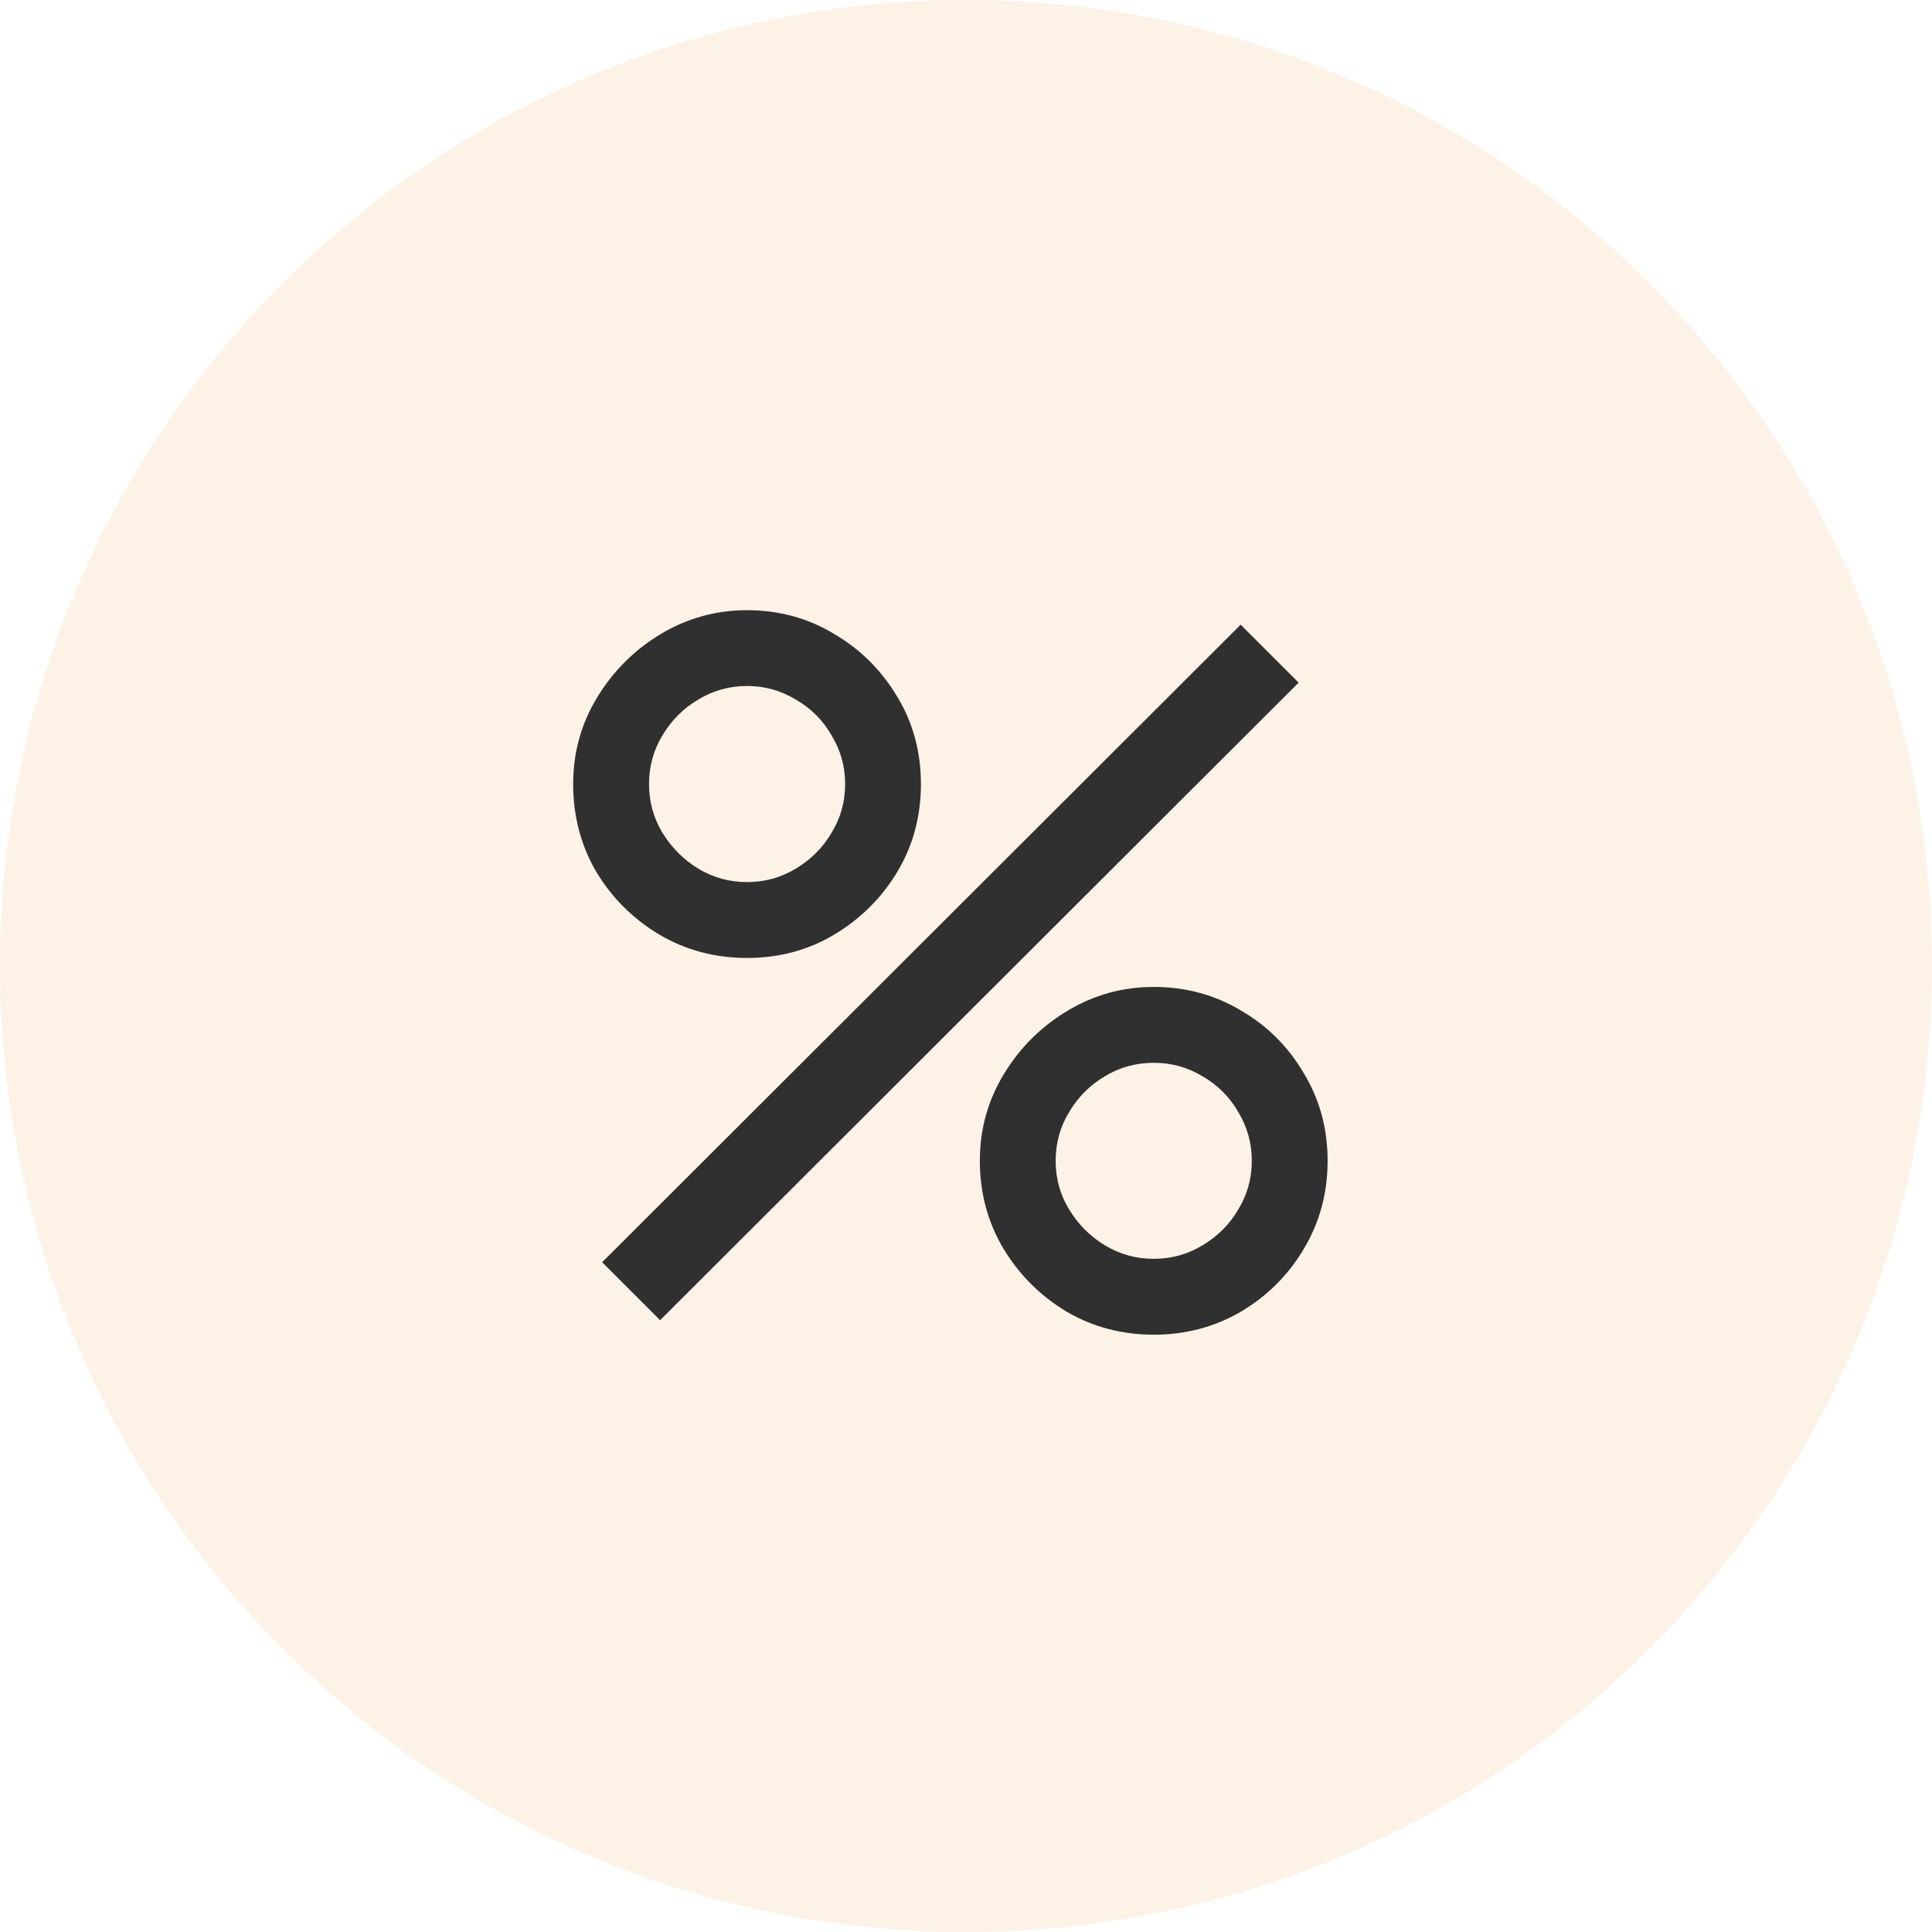
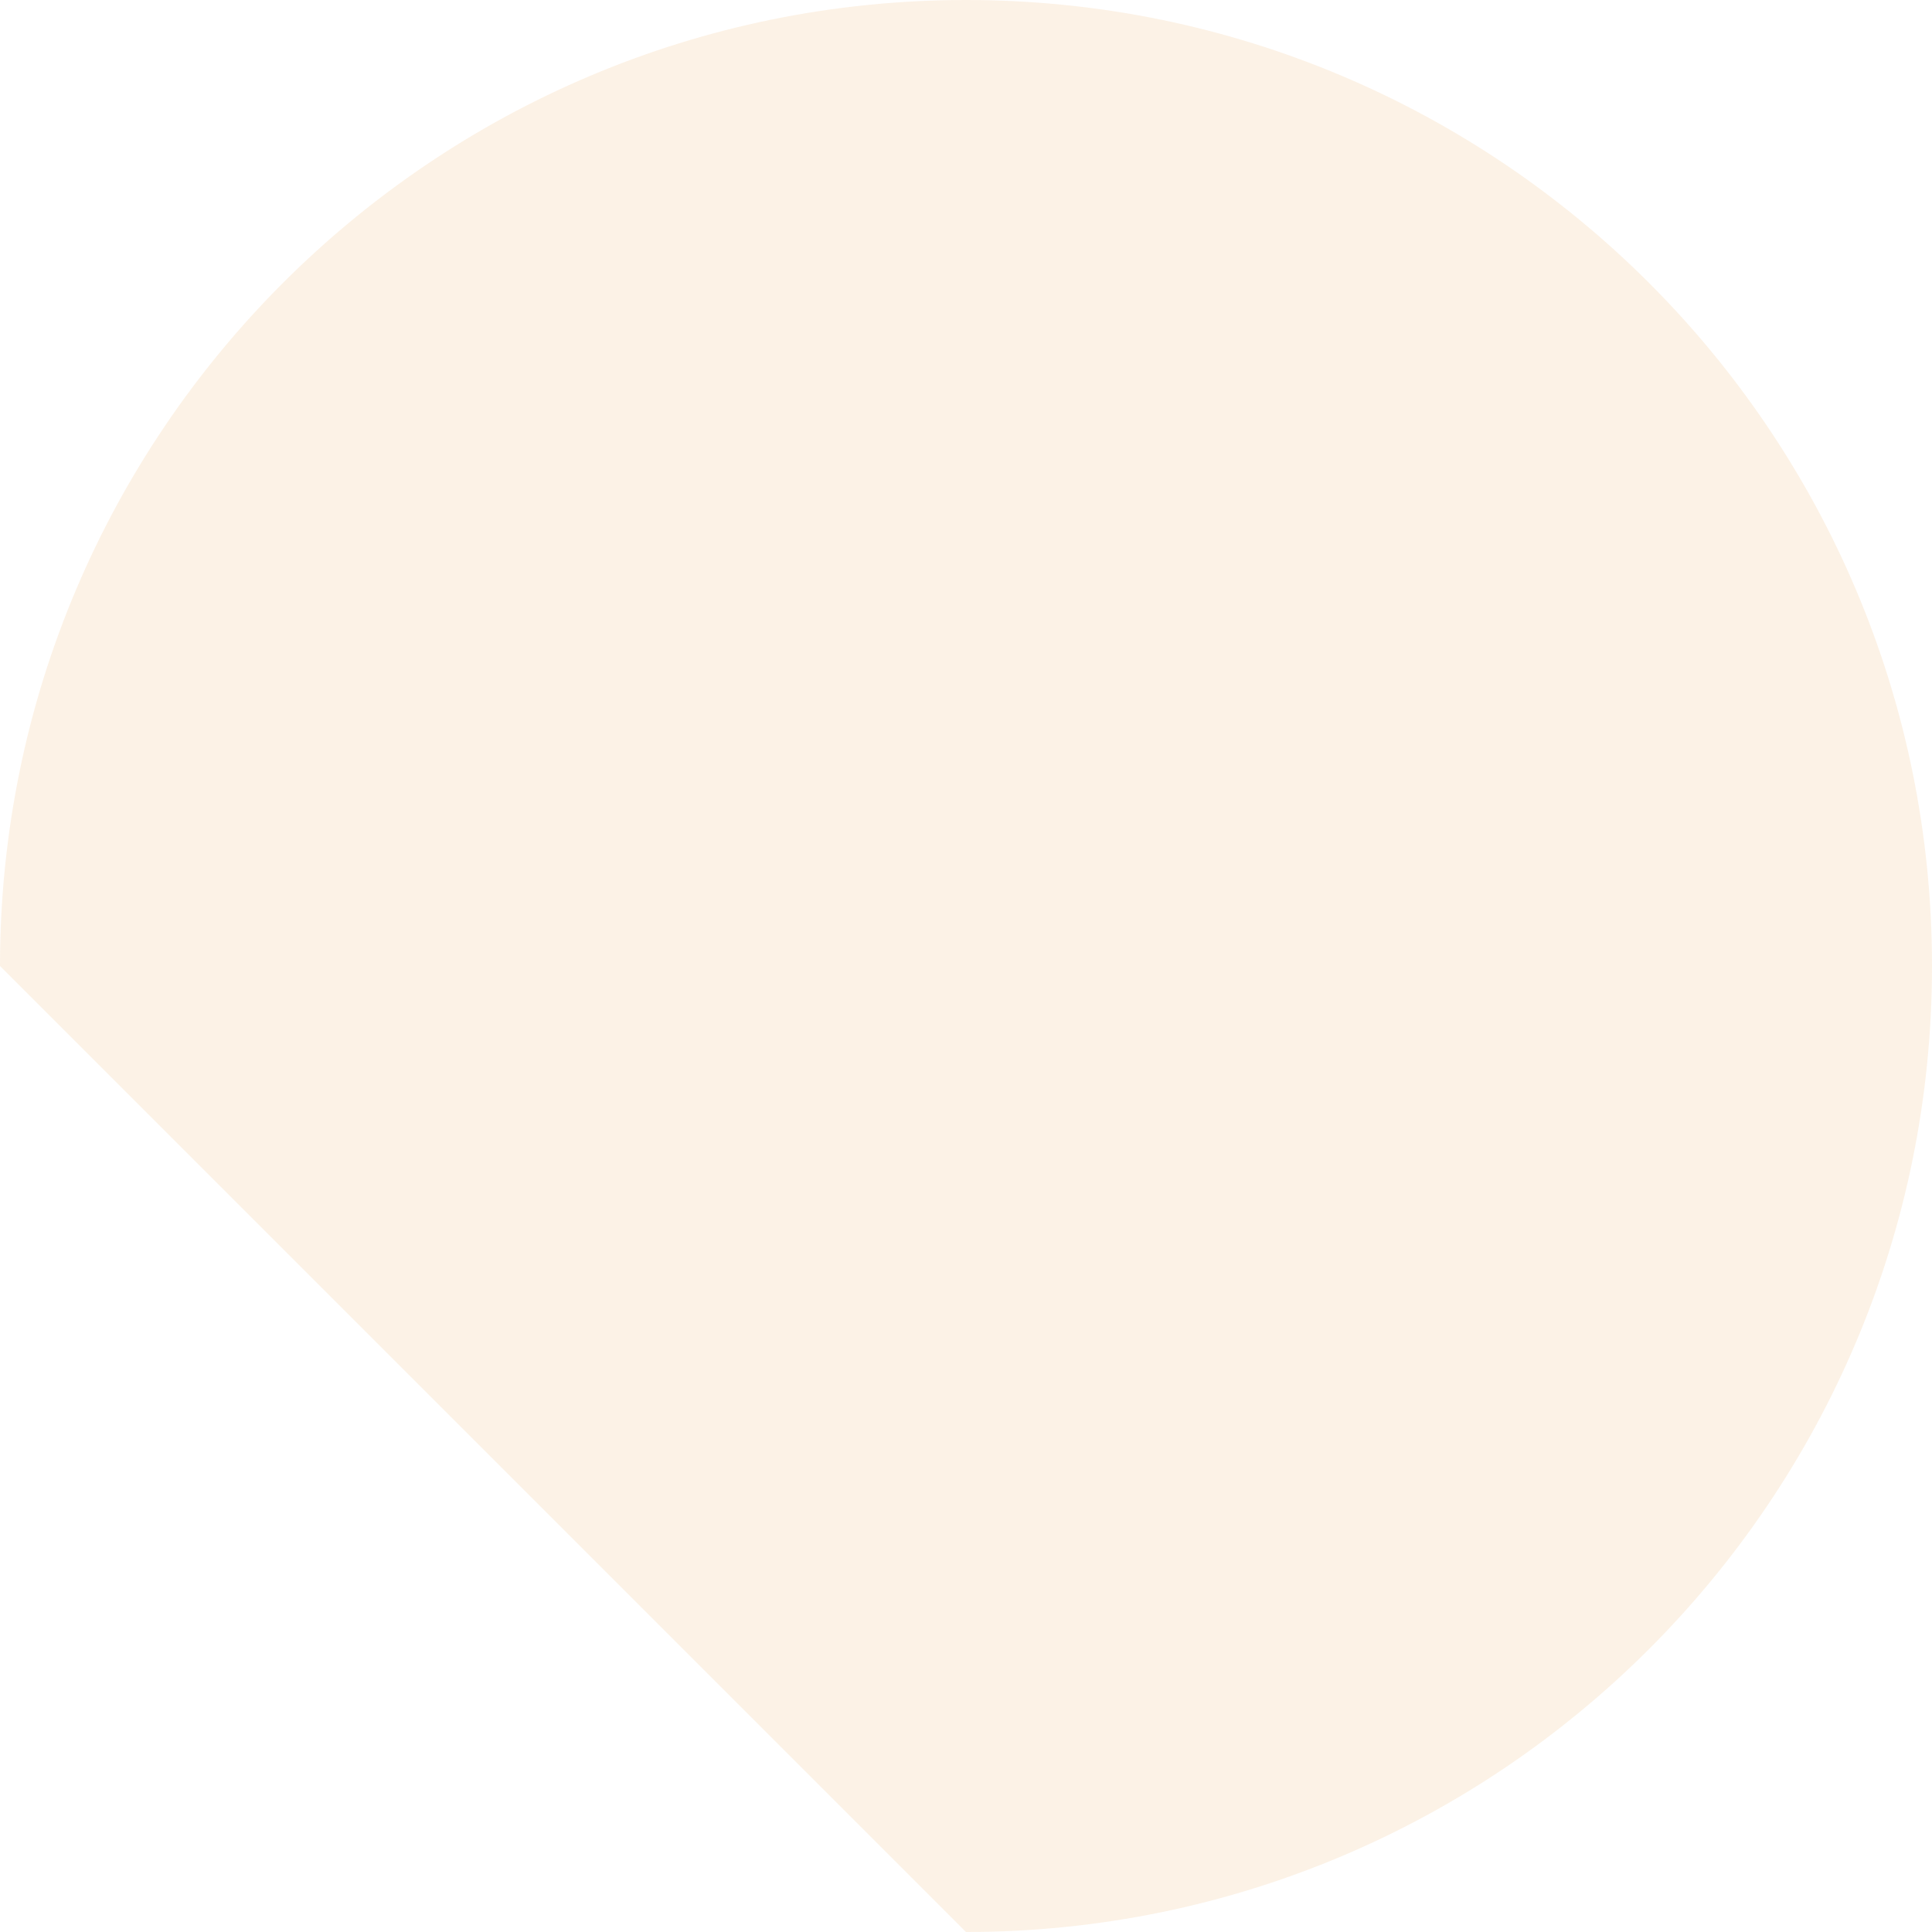
<svg xmlns="http://www.w3.org/2000/svg" fill="none" viewBox="0 0 30 30" height="30" width="30">
-   <path fill-opacity="0.1" fill="#E07B00" d="M0 15C0 6.716 6.716 0 15 0C23.284 0 30 6.716 30 15C30 23.284 23.284 30 15 30C6.716 30 0 23.284 0 15Z" />
-   <path fill="#303030" d="M10.25 20.5L9.35 19.6L19.265 9.7L20.165 10.6L10.25 20.5ZM17.915 20.725C17.42 20.725 16.968 20.605 16.558 20.365C16.152 20.12 15.828 19.795 15.582 19.39C15.338 18.98 15.215 18.525 15.215 18.025C15.215 17.535 15.34 17.085 15.59 16.675C15.84 16.265 16.17 15.938 16.58 15.693C16.99 15.447 17.435 15.325 17.915 15.325C18.41 15.325 18.863 15.447 19.273 15.693C19.683 15.932 20.008 16.258 20.247 16.668C20.492 17.073 20.615 17.525 20.615 18.025C20.615 18.525 20.492 18.98 20.247 19.39C20.008 19.795 19.683 20.12 19.273 20.365C18.863 20.605 18.41 20.725 17.915 20.725ZM17.915 19.547C18.19 19.547 18.442 19.477 18.672 19.337C18.907 19.198 19.093 19.012 19.227 18.782C19.367 18.552 19.438 18.3 19.438 18.025C19.438 17.75 19.367 17.497 19.227 17.267C19.093 17.032 18.907 16.848 18.672 16.712C18.442 16.573 18.19 16.503 17.915 16.503C17.64 16.503 17.387 16.573 17.157 16.712C16.927 16.848 16.742 17.032 16.602 17.267C16.462 17.497 16.392 17.75 16.392 18.025C16.392 18.3 16.462 18.552 16.602 18.782C16.742 19.012 16.927 19.198 17.157 19.337C17.387 19.477 17.64 19.547 17.915 19.547ZM11.6 14.875C11.105 14.875 10.652 14.755 10.242 14.515C9.832 14.27 9.505 13.945 9.26 13.54C9.02 13.13 8.9 12.675 8.9 12.175C8.9 11.685 9.025 11.235 9.275 10.825C9.525 10.415 9.855 10.088 10.265 9.842C10.675 9.598 11.12 9.475 11.6 9.475C12.095 9.475 12.545 9.598 12.95 9.842C13.36 10.082 13.688 10.408 13.932 10.818C14.178 11.223 14.3 11.675 14.3 12.175C14.3 12.675 14.178 13.13 13.932 13.54C13.688 13.945 13.36 14.27 12.95 14.515C12.545 14.755 12.095 14.875 11.6 14.875ZM11.6 13.697C11.875 13.697 12.127 13.627 12.357 13.488C12.592 13.348 12.777 13.162 12.912 12.932C13.053 12.703 13.123 12.45 13.123 12.175C13.123 11.9 13.053 11.648 12.912 11.418C12.777 11.182 12.592 10.998 12.357 10.863C12.127 10.723 11.875 10.652 11.6 10.652C11.325 10.652 11.072 10.723 10.842 10.863C10.613 10.998 10.428 11.182 10.287 11.418C10.148 11.648 10.078 11.9 10.078 12.175C10.078 12.45 10.148 12.703 10.287 12.932C10.428 13.162 10.613 13.348 10.842 13.488C11.072 13.627 11.325 13.697 11.6 13.697Z" />
+   <path fill-opacity="0.1" fill="#E07B00" d="M0 15C0 6.716 6.716 0 15 0C23.284 0 30 6.716 30 15C30 23.284 23.284 30 15 30Z" />
</svg>